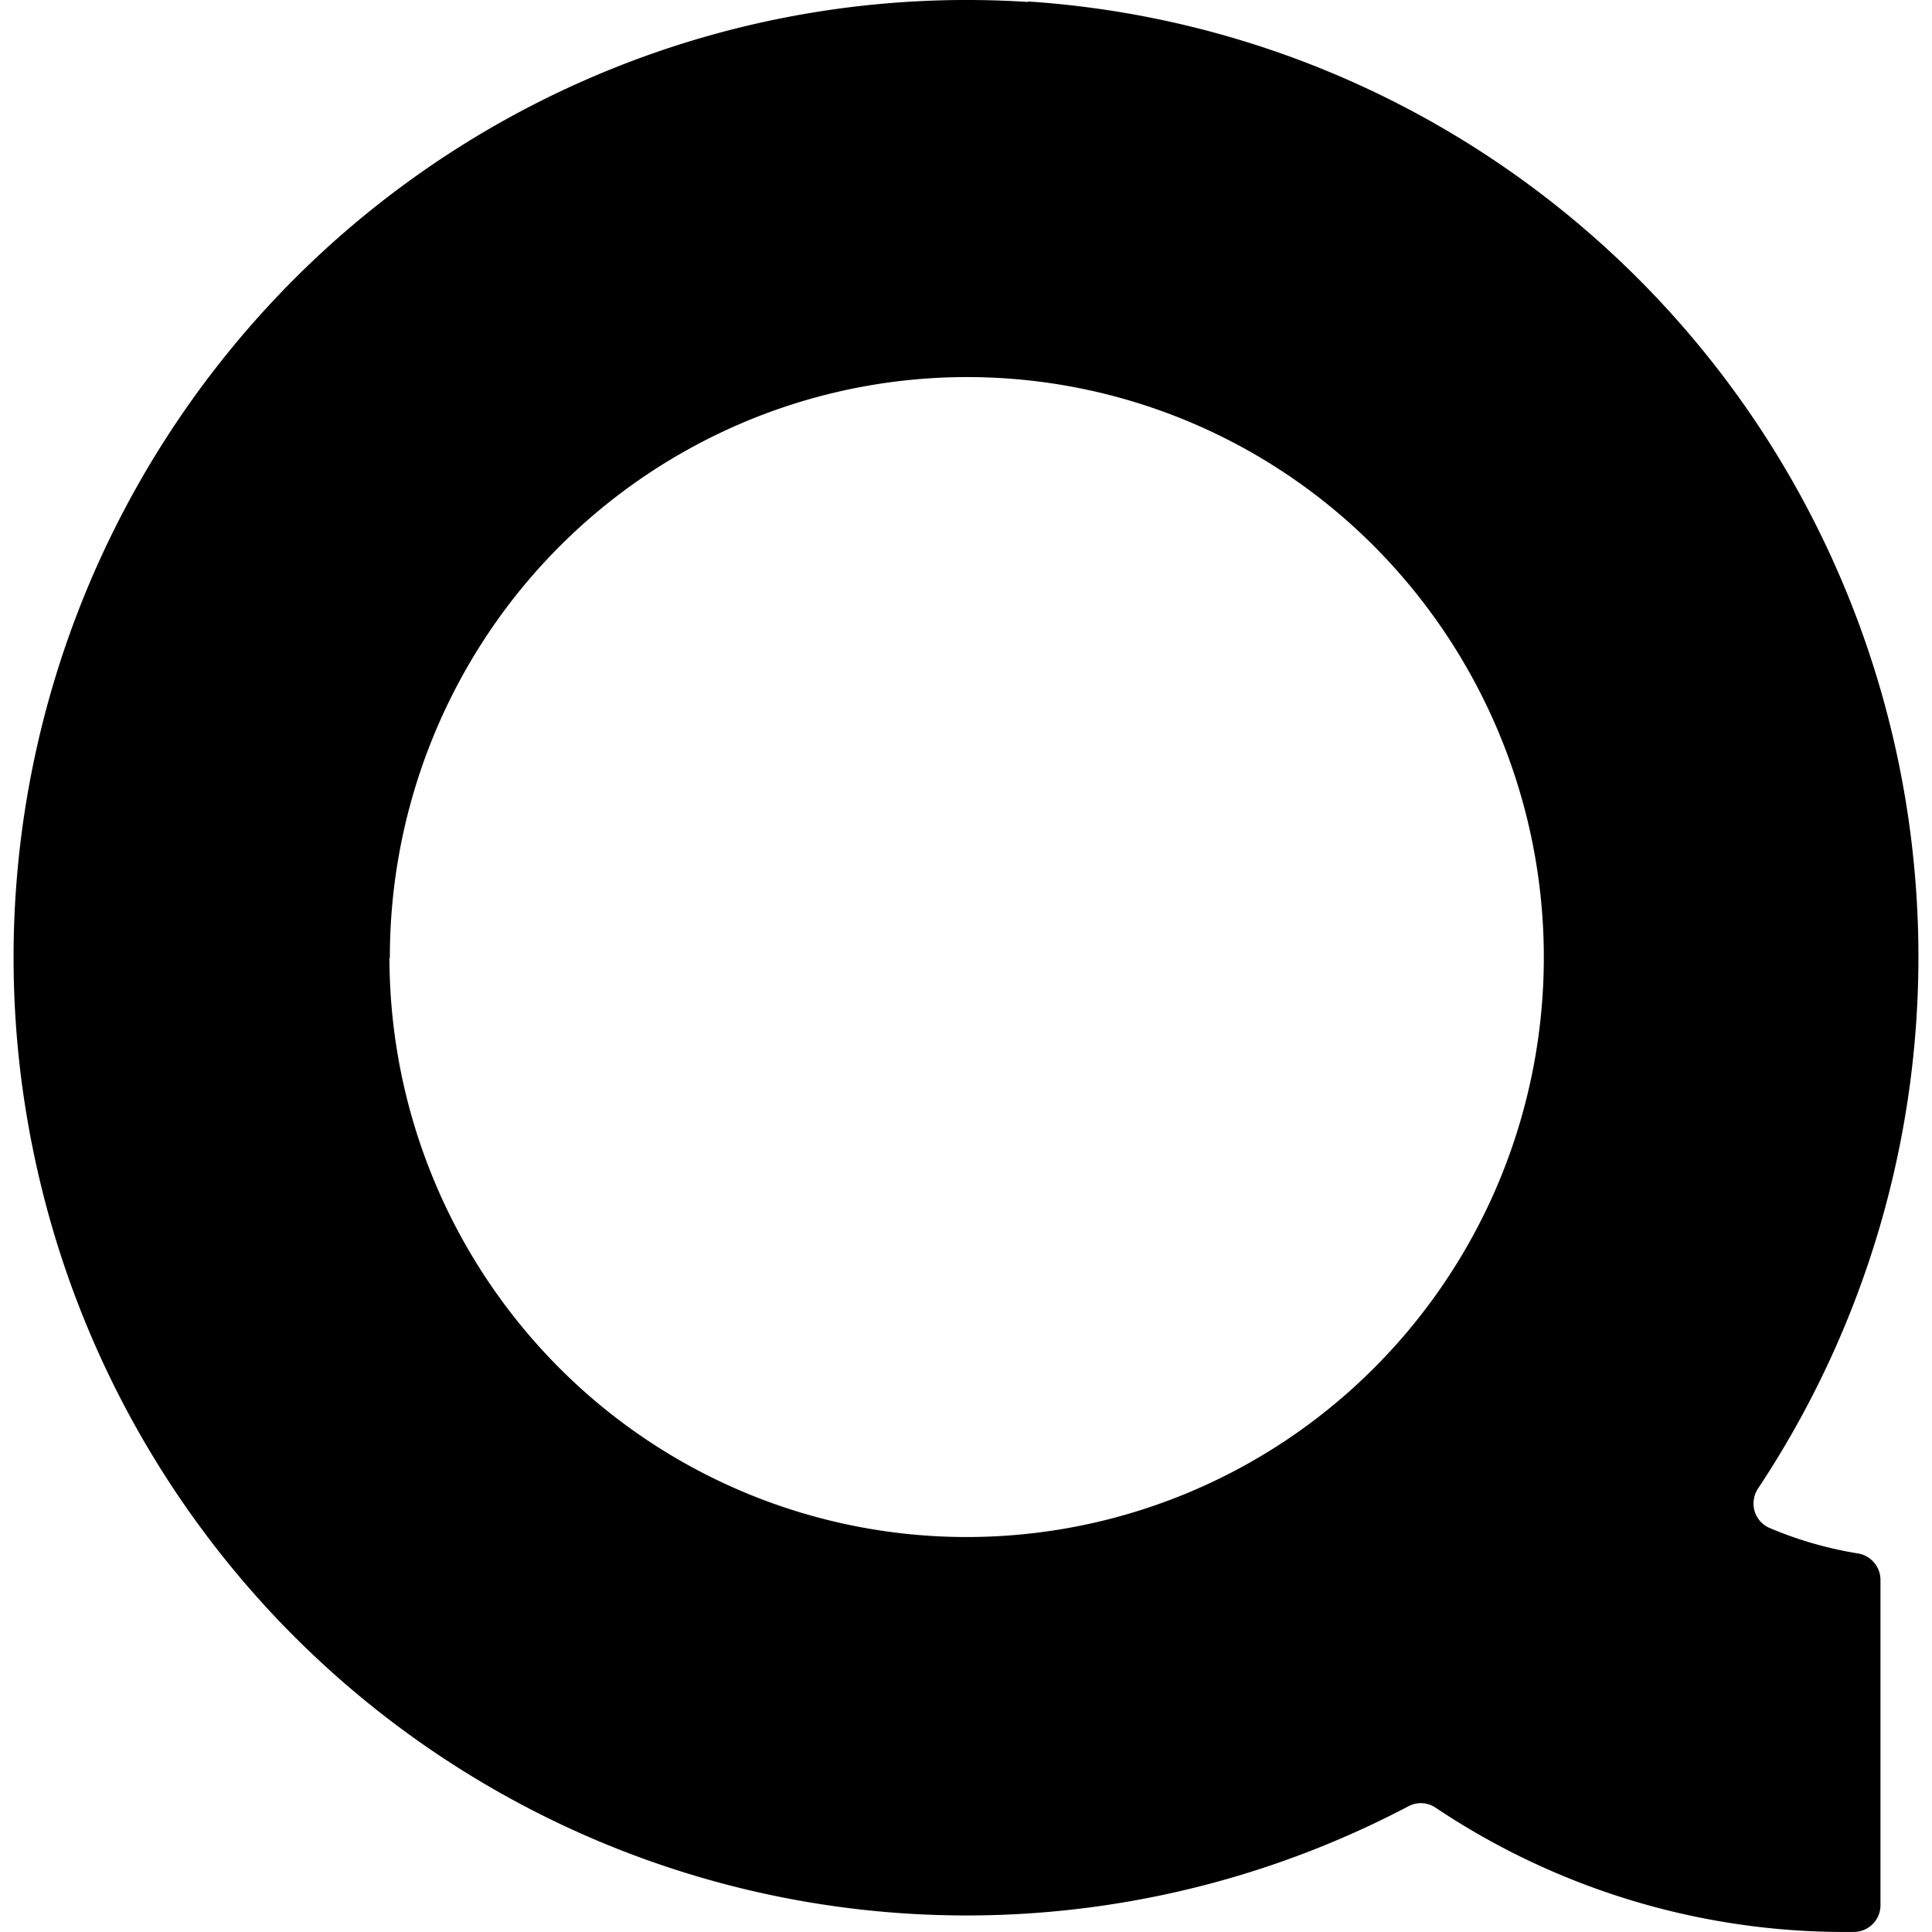
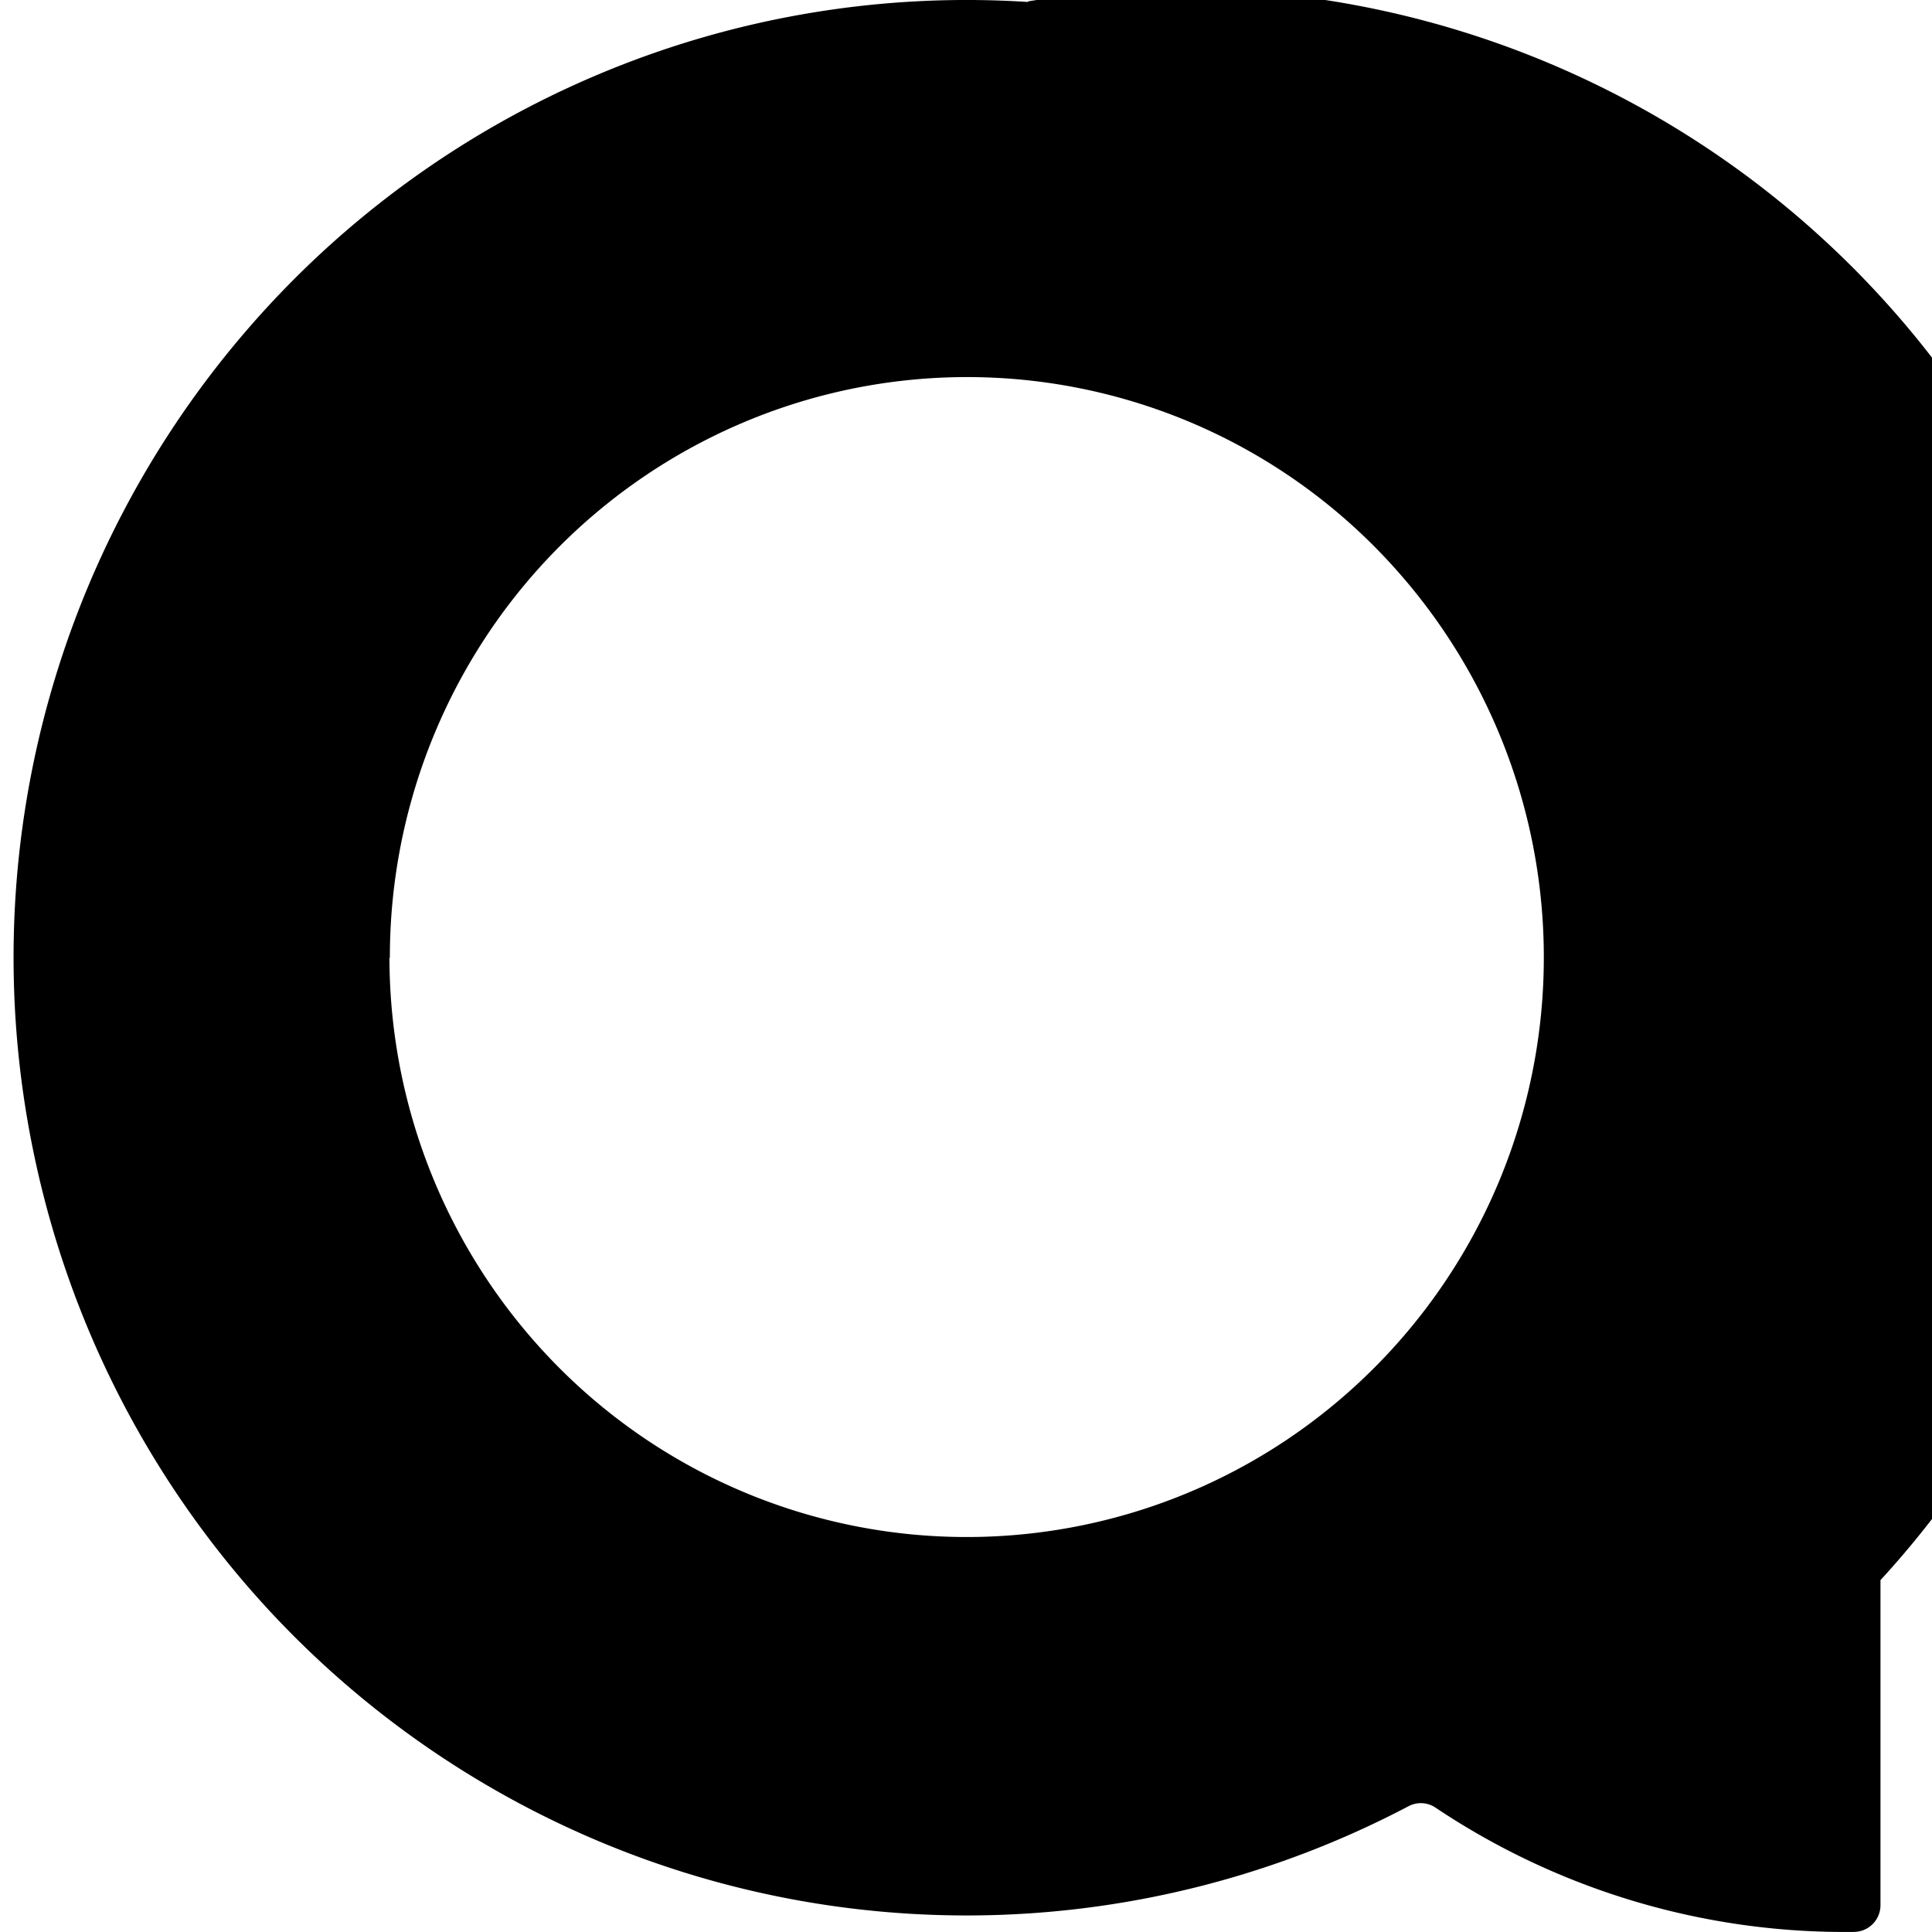
<svg xmlns="http://www.w3.org/2000/svg" viewBox="0 0 24 24">
-   <path d="M12.779.025a11.789 11.789 0 0 0-5.338.896A11.829 11.829 0 0 0 3.058 4.11 11.928 11.928 0 0 0 .427 14.363a11.92 11.92 0 0 0 2.3 4.921 11.842 11.842 0 0 0 4.24 3.378 11.783 11.783 0 0 0 10.533-.226.327.327 0 0 1 .331.018 9.136 9.136 0 0 0 5.197 1.545.332.332 0 0 0 .332-.332v-4.038a.334.334 0 0 0-.276-.331 4.732 4.732 0 0 1-1.106-.319.329.329 0 0 1-.191-.352.33.33 0 0 1 .05-.133 11.943 11.943 0 0 0 .772-11.871 11.87 11.87 0 0 0-4.042-4.628A11.793 11.793 0 0 0 12.765.018l.013.007h.001ZM4.843 11.898a7.24 7.24 0 0 1 1.205-4.005 7.18 7.18 0 0 1 3.215-2.657 7.133 7.133 0 0 1 7.815 1.558 7.239 7.239 0 0 1 1.555 7.854 7.202 7.202 0 0 1-2.643 3.234 7.147 7.147 0 0 1-9.049-.896 7.228 7.228 0 0 1-2.103-5.089l.005.001Z" />
+   <path d="M12.779.025a11.789 11.789 0 0 0-5.338.896A11.829 11.829 0 0 0 3.058 4.11 11.928 11.928 0 0 0 .427 14.363a11.92 11.92 0 0 0 2.3 4.921 11.842 11.842 0 0 0 4.24 3.378 11.783 11.783 0 0 0 10.533-.226.327.327 0 0 1 .331.018 9.136 9.136 0 0 0 5.197 1.545.332.332 0 0 0 .332-.332v-4.038A11.793 11.793 0 0 0 12.765.018l.013.007h.001ZM4.843 11.898a7.24 7.24 0 0 1 1.205-4.005 7.18 7.18 0 0 1 3.215-2.657 7.133 7.133 0 0 1 7.815 1.558 7.239 7.239 0 0 1 1.555 7.854 7.202 7.202 0 0 1-2.643 3.234 7.147 7.147 0 0 1-9.049-.896 7.228 7.228 0 0 1-2.103-5.089l.005.001Z" />
</svg>